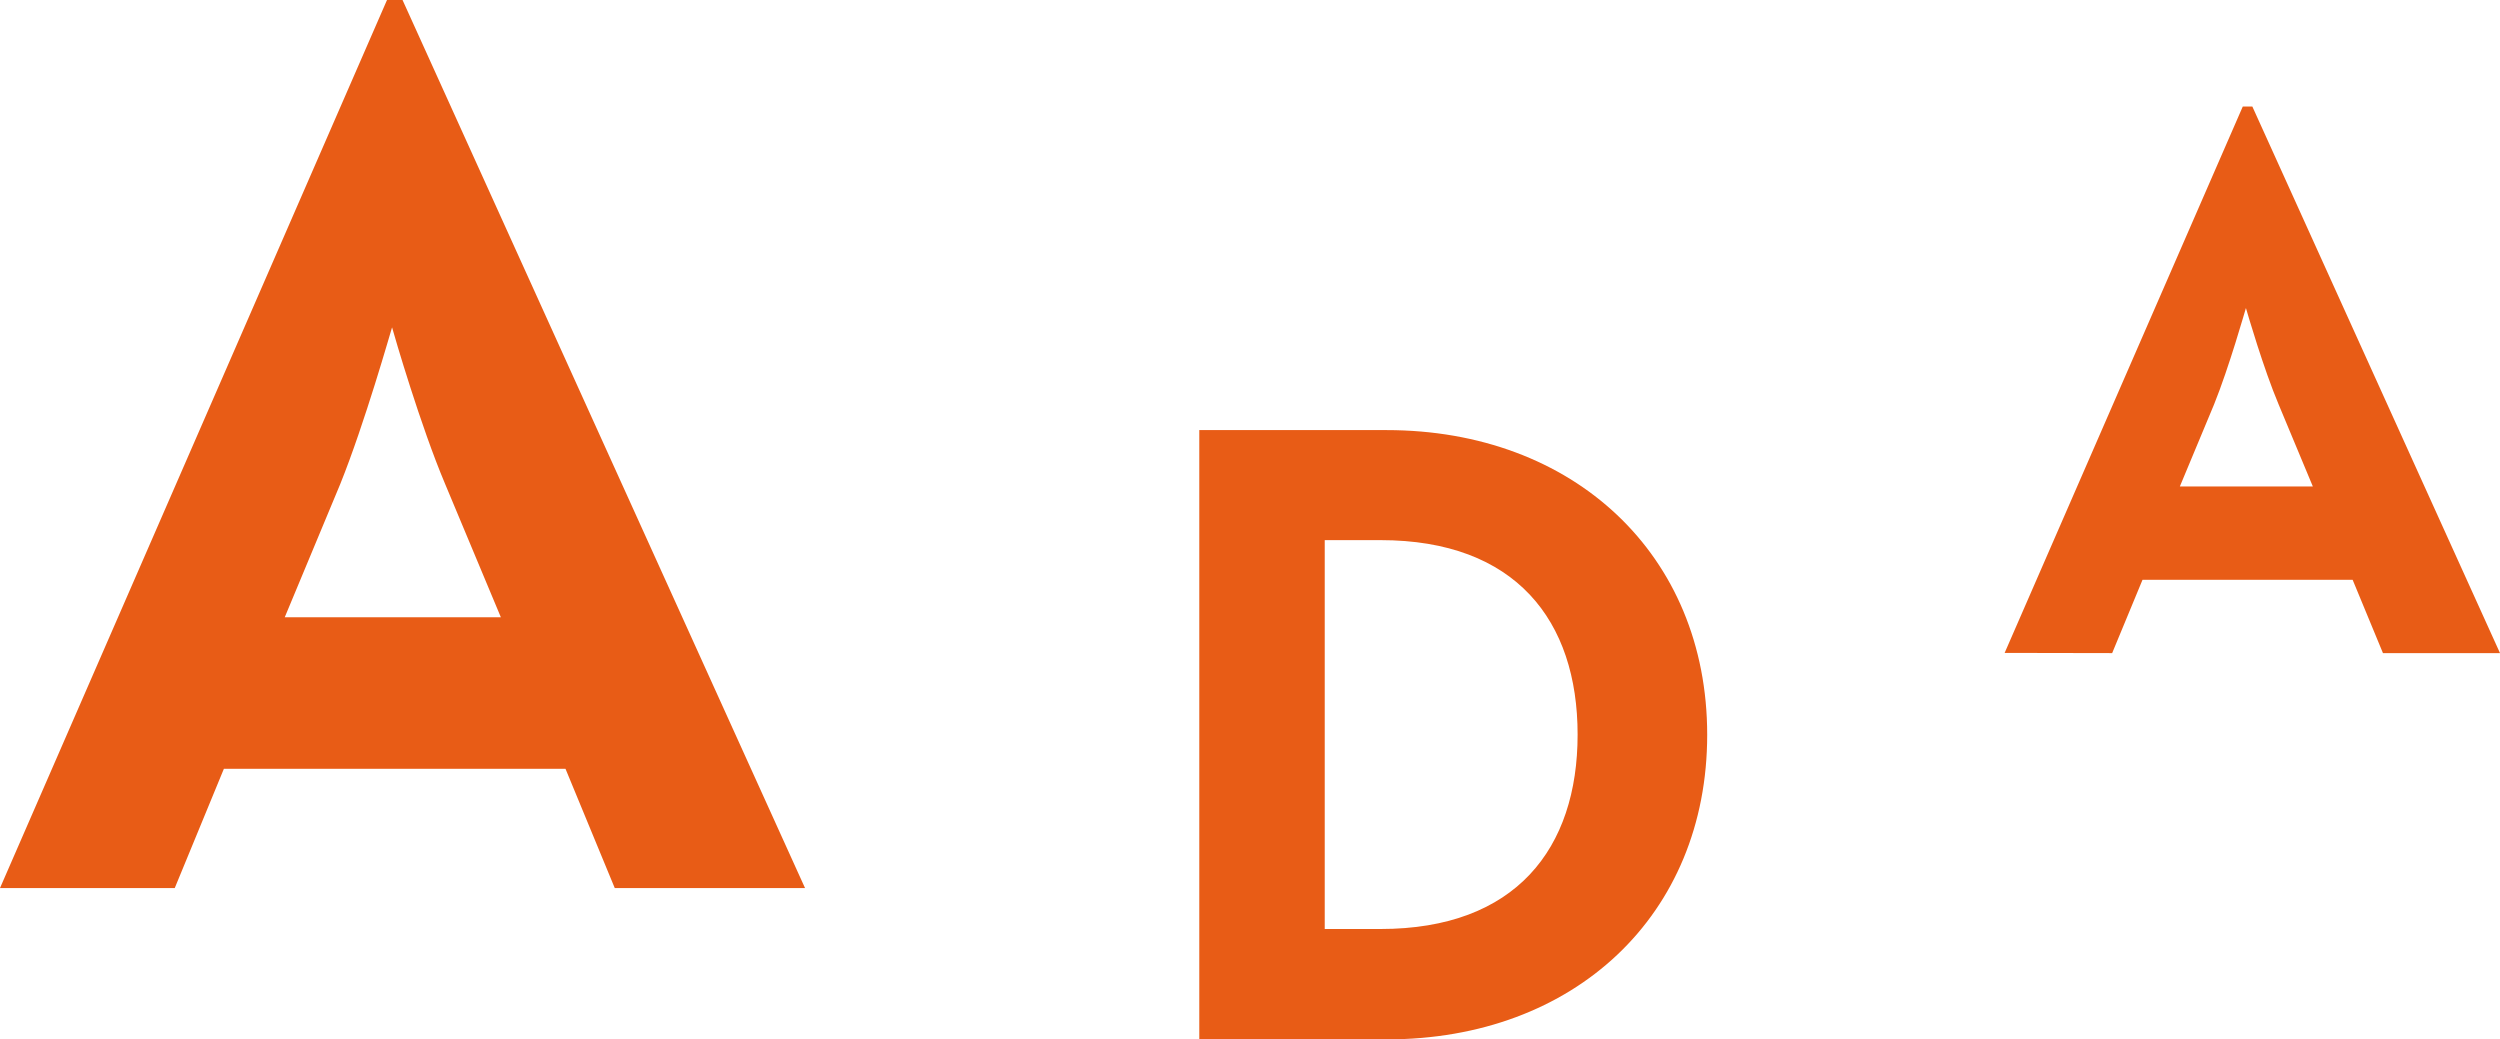
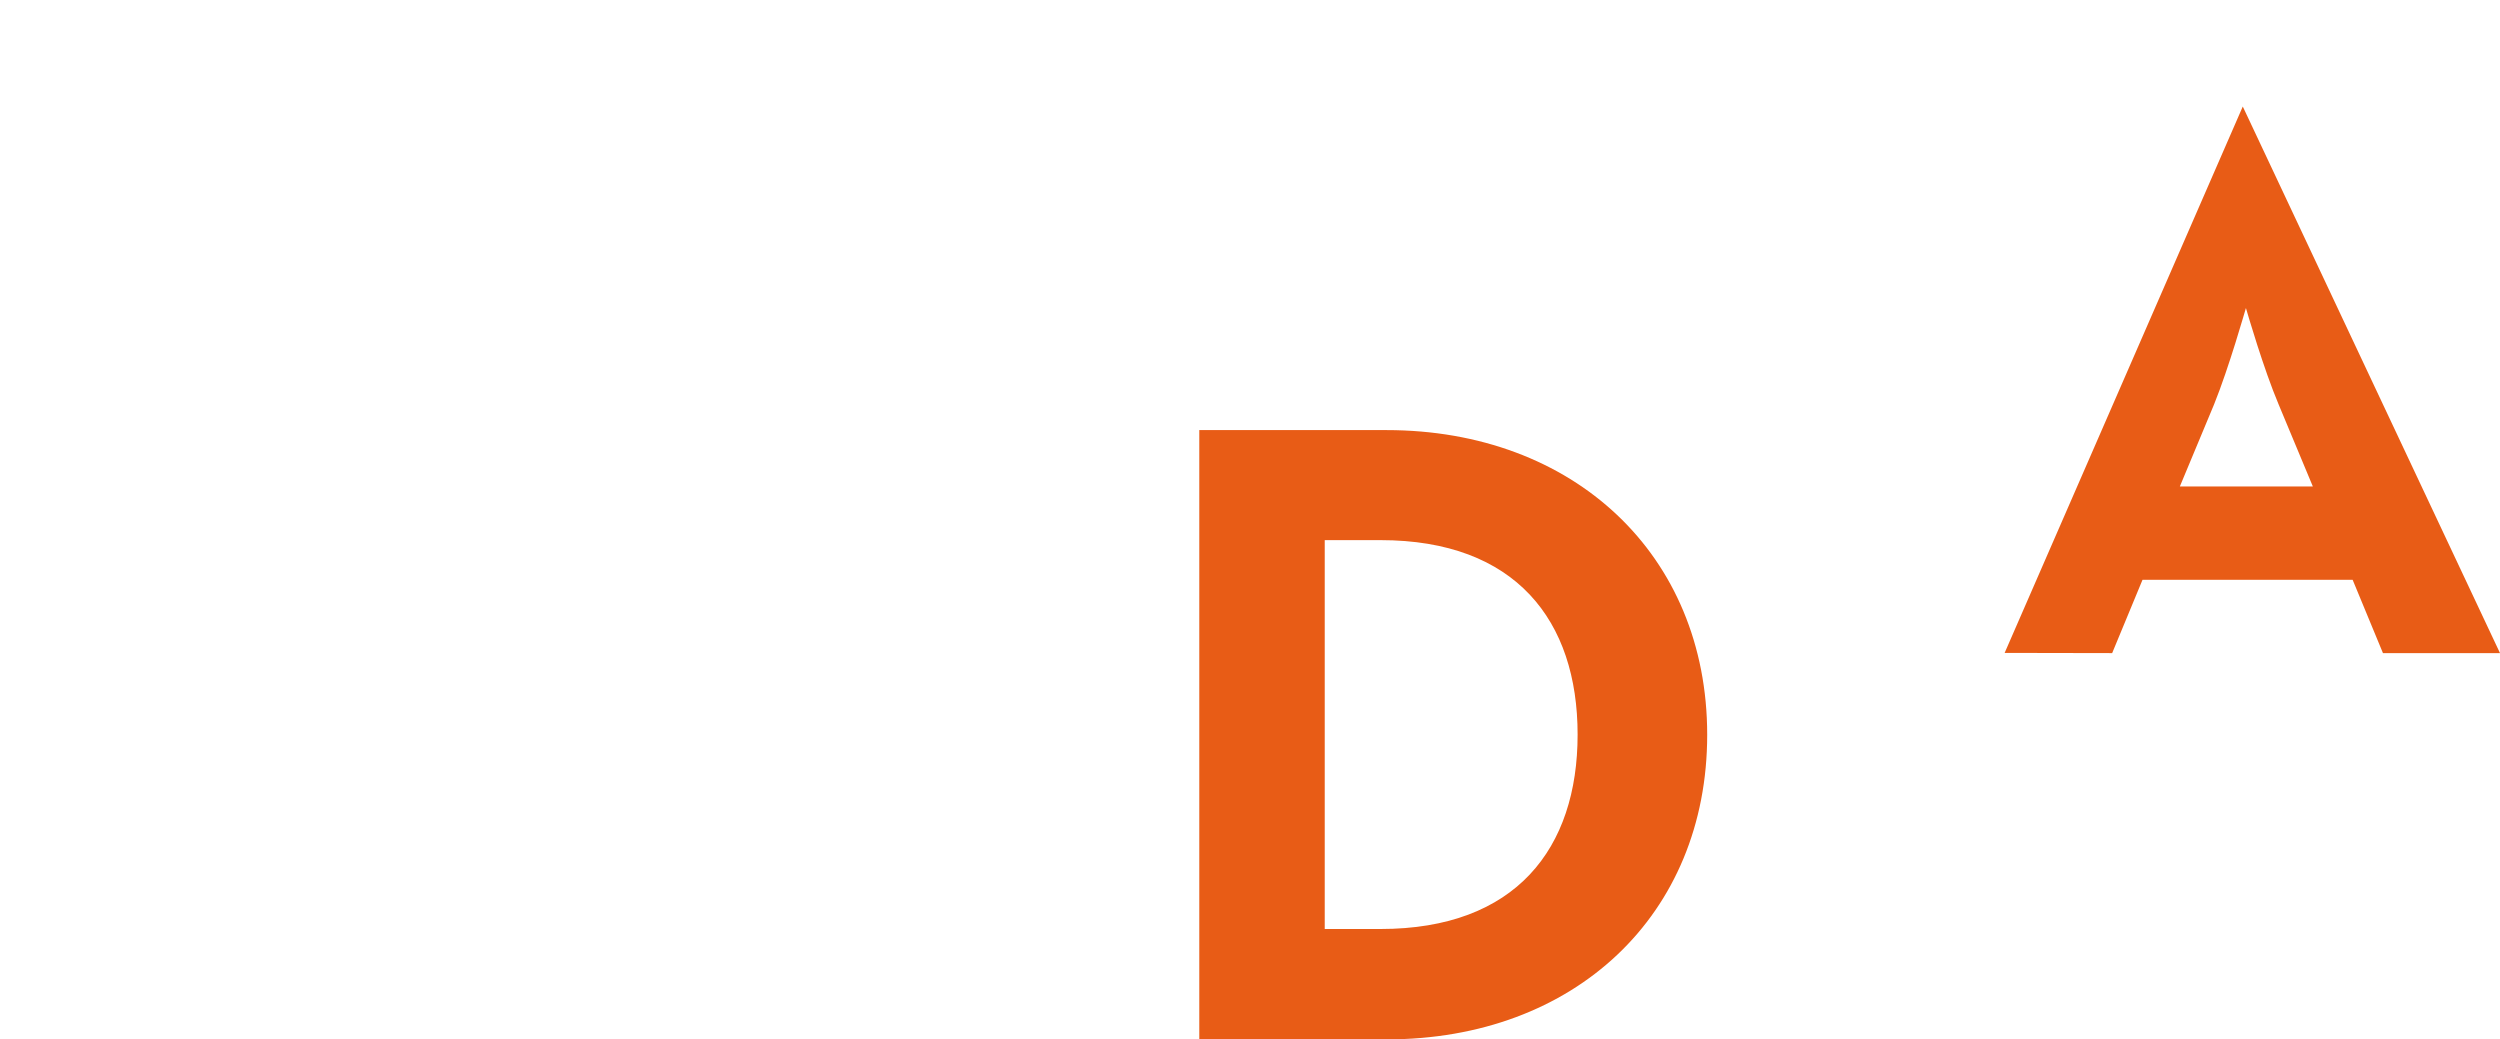
<svg xmlns="http://www.w3.org/2000/svg" viewBox="0 0 627.77 260.95">
  <style>
    .cls-1 {
      fill: #e85c16;
      fill-rule:evenodd;
    }
  </style>
-   <path class="cls-1" d="M71.5,155h54.27l-14-33.48c-6.18-14.62-12.68-37-13.32-39.32-.33,1-6.83,24-13,39.32ZM0,223,97.18,0h3.9L202.15,223H154.37L142,193.05H56.22L43.88,223Z" />
  <path class="cls-1" d="M332.65,233.28h14c34,0,49.5-20.25,49.5-48.83s-15.53-48.82-49.5-48.82h-14ZM301.15,261V108h47c47,0,80.54,31.28,80.54,76.5S395.43,261,348.18,261Z" />
-   <path class="cls-1" d="M547.38,122.15h33.39l-8.59-20.6c-3.8-9-7.8-22.8-8.21-24.2-.2.6-4.2,14.8-8,24.2Zm-44,41.8,59.8-137.2h2.4L627.77,164H598.38l-7.61-18.4H538L530.38,164Z" />
+   <path class="cls-1" d="M547.38,122.15h33.39l-8.59-20.6c-3.8-9-7.8-22.8-8.21-24.2-.2.6-4.2,14.8-8,24.2Zm-44,41.8,59.8-137.2L627.77,164H598.38l-7.61-18.4H538L530.38,164Z" />
</svg>